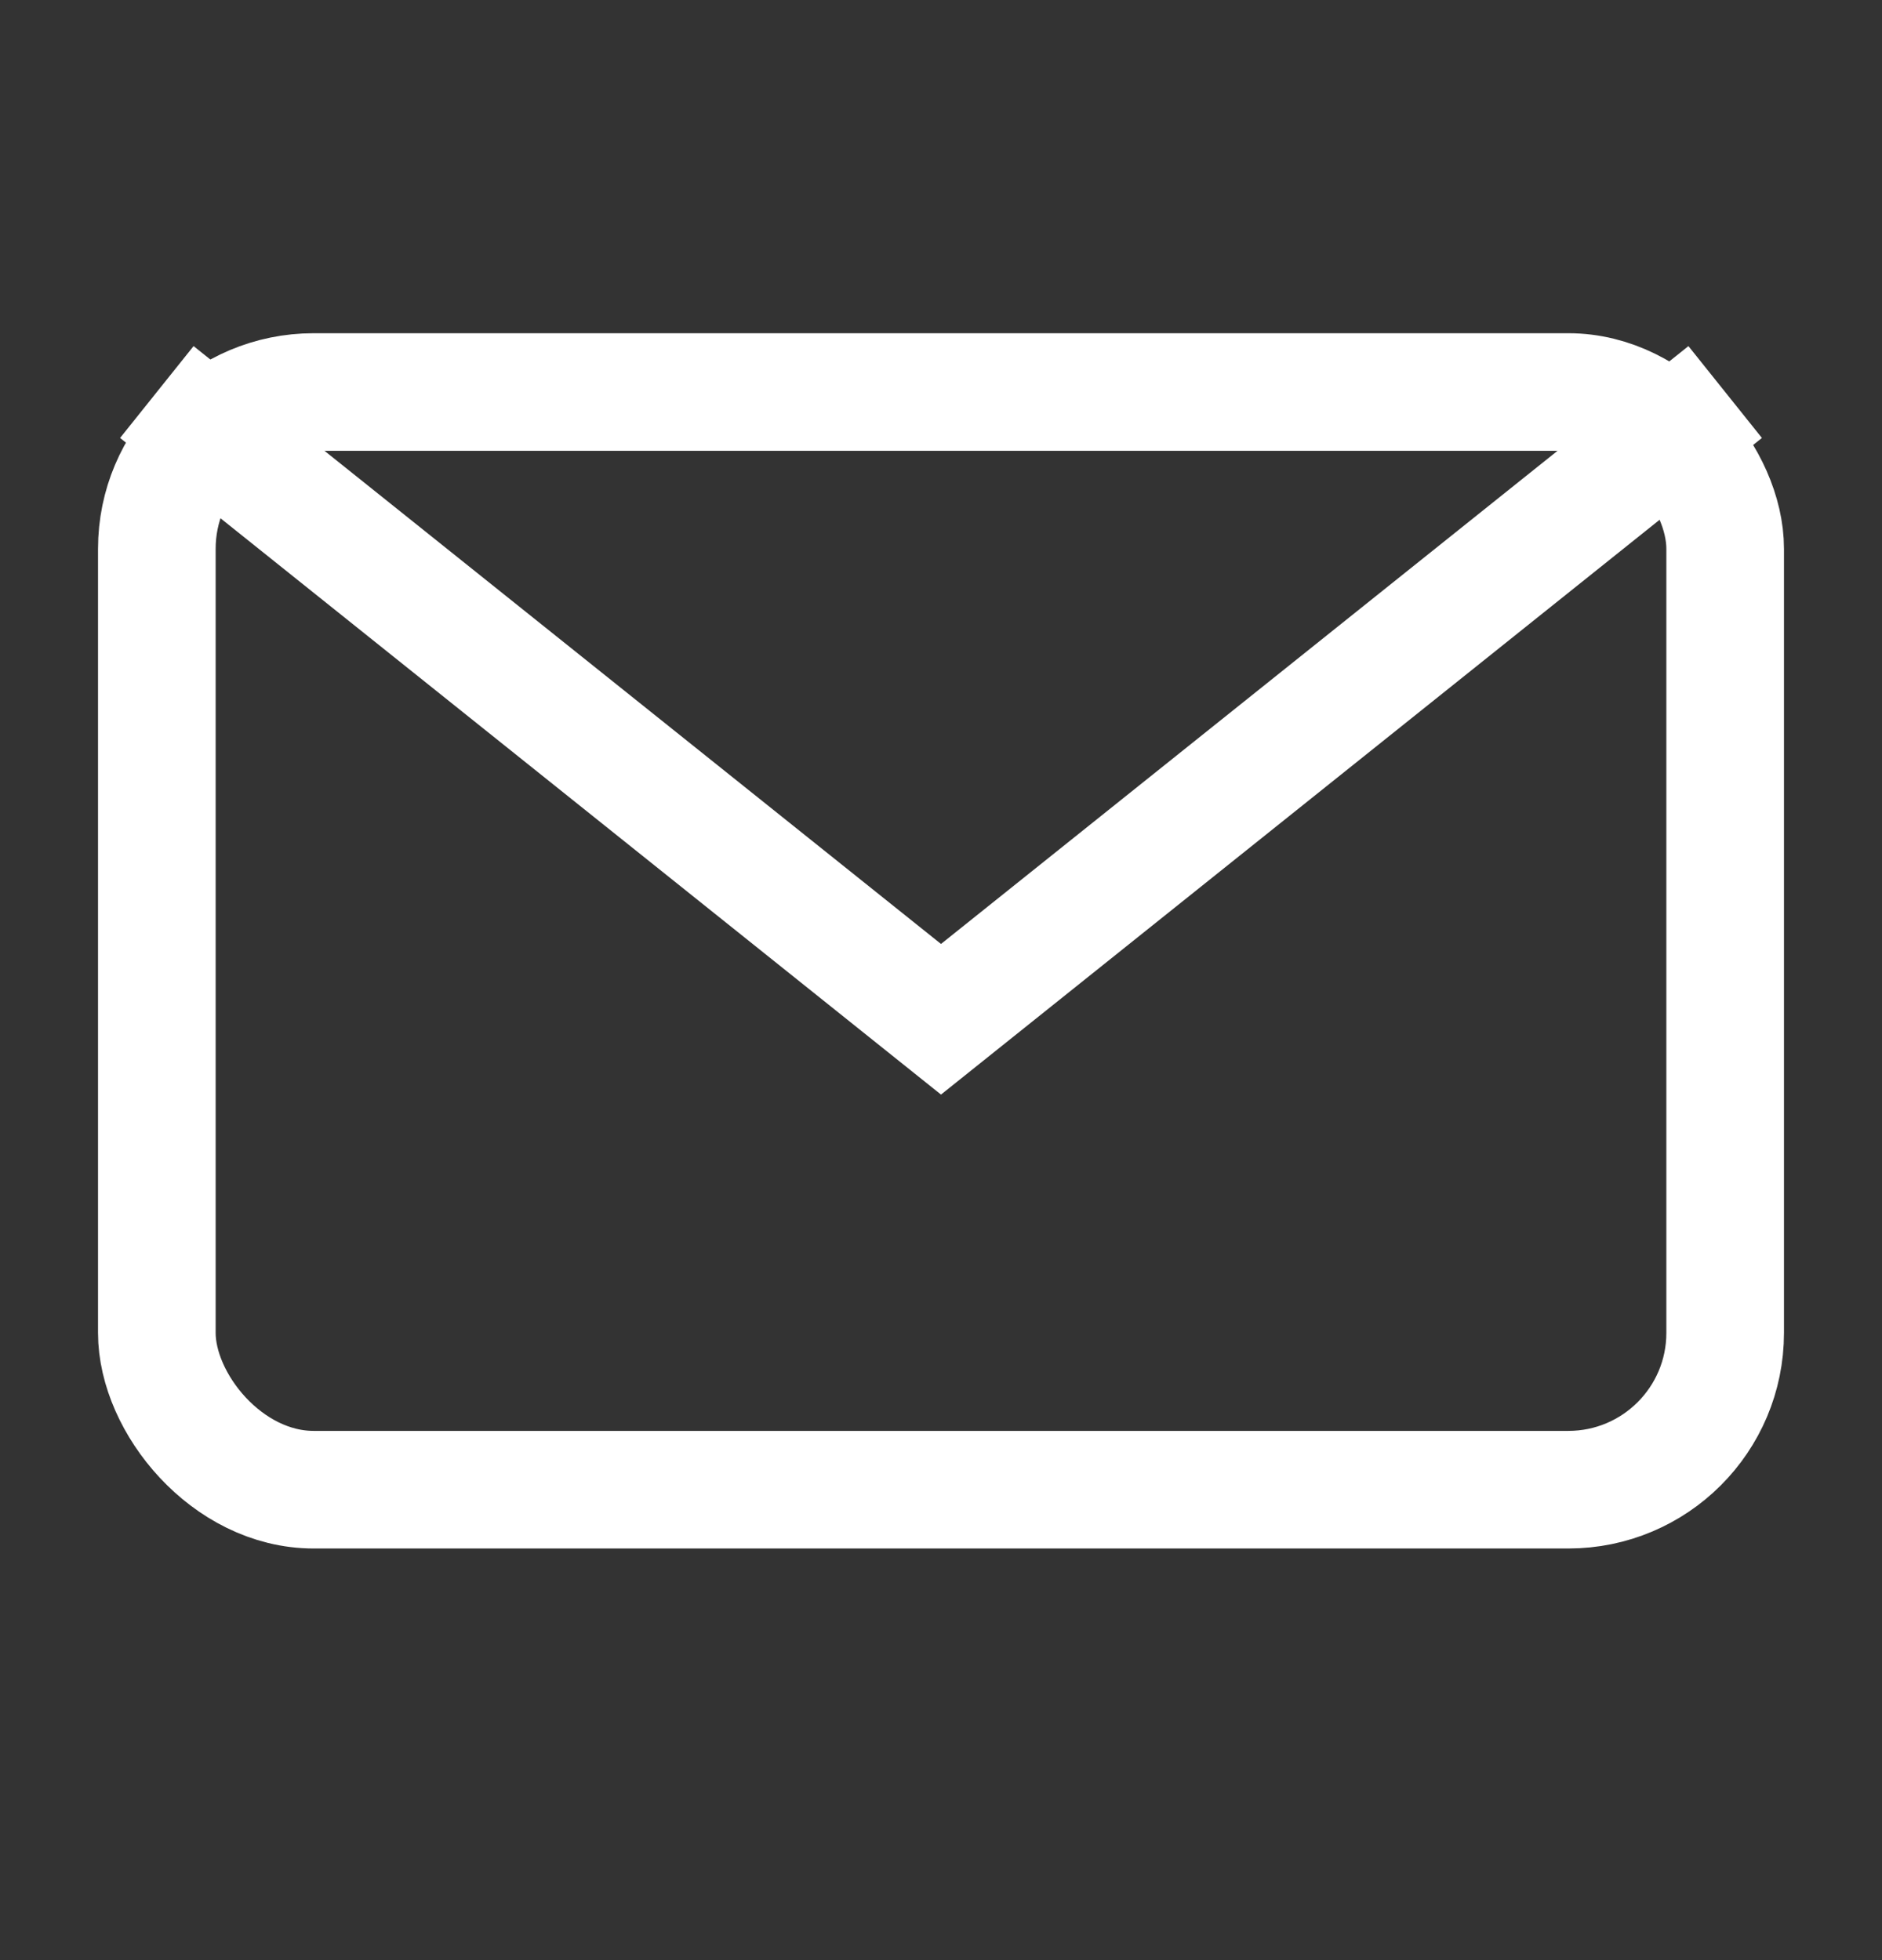
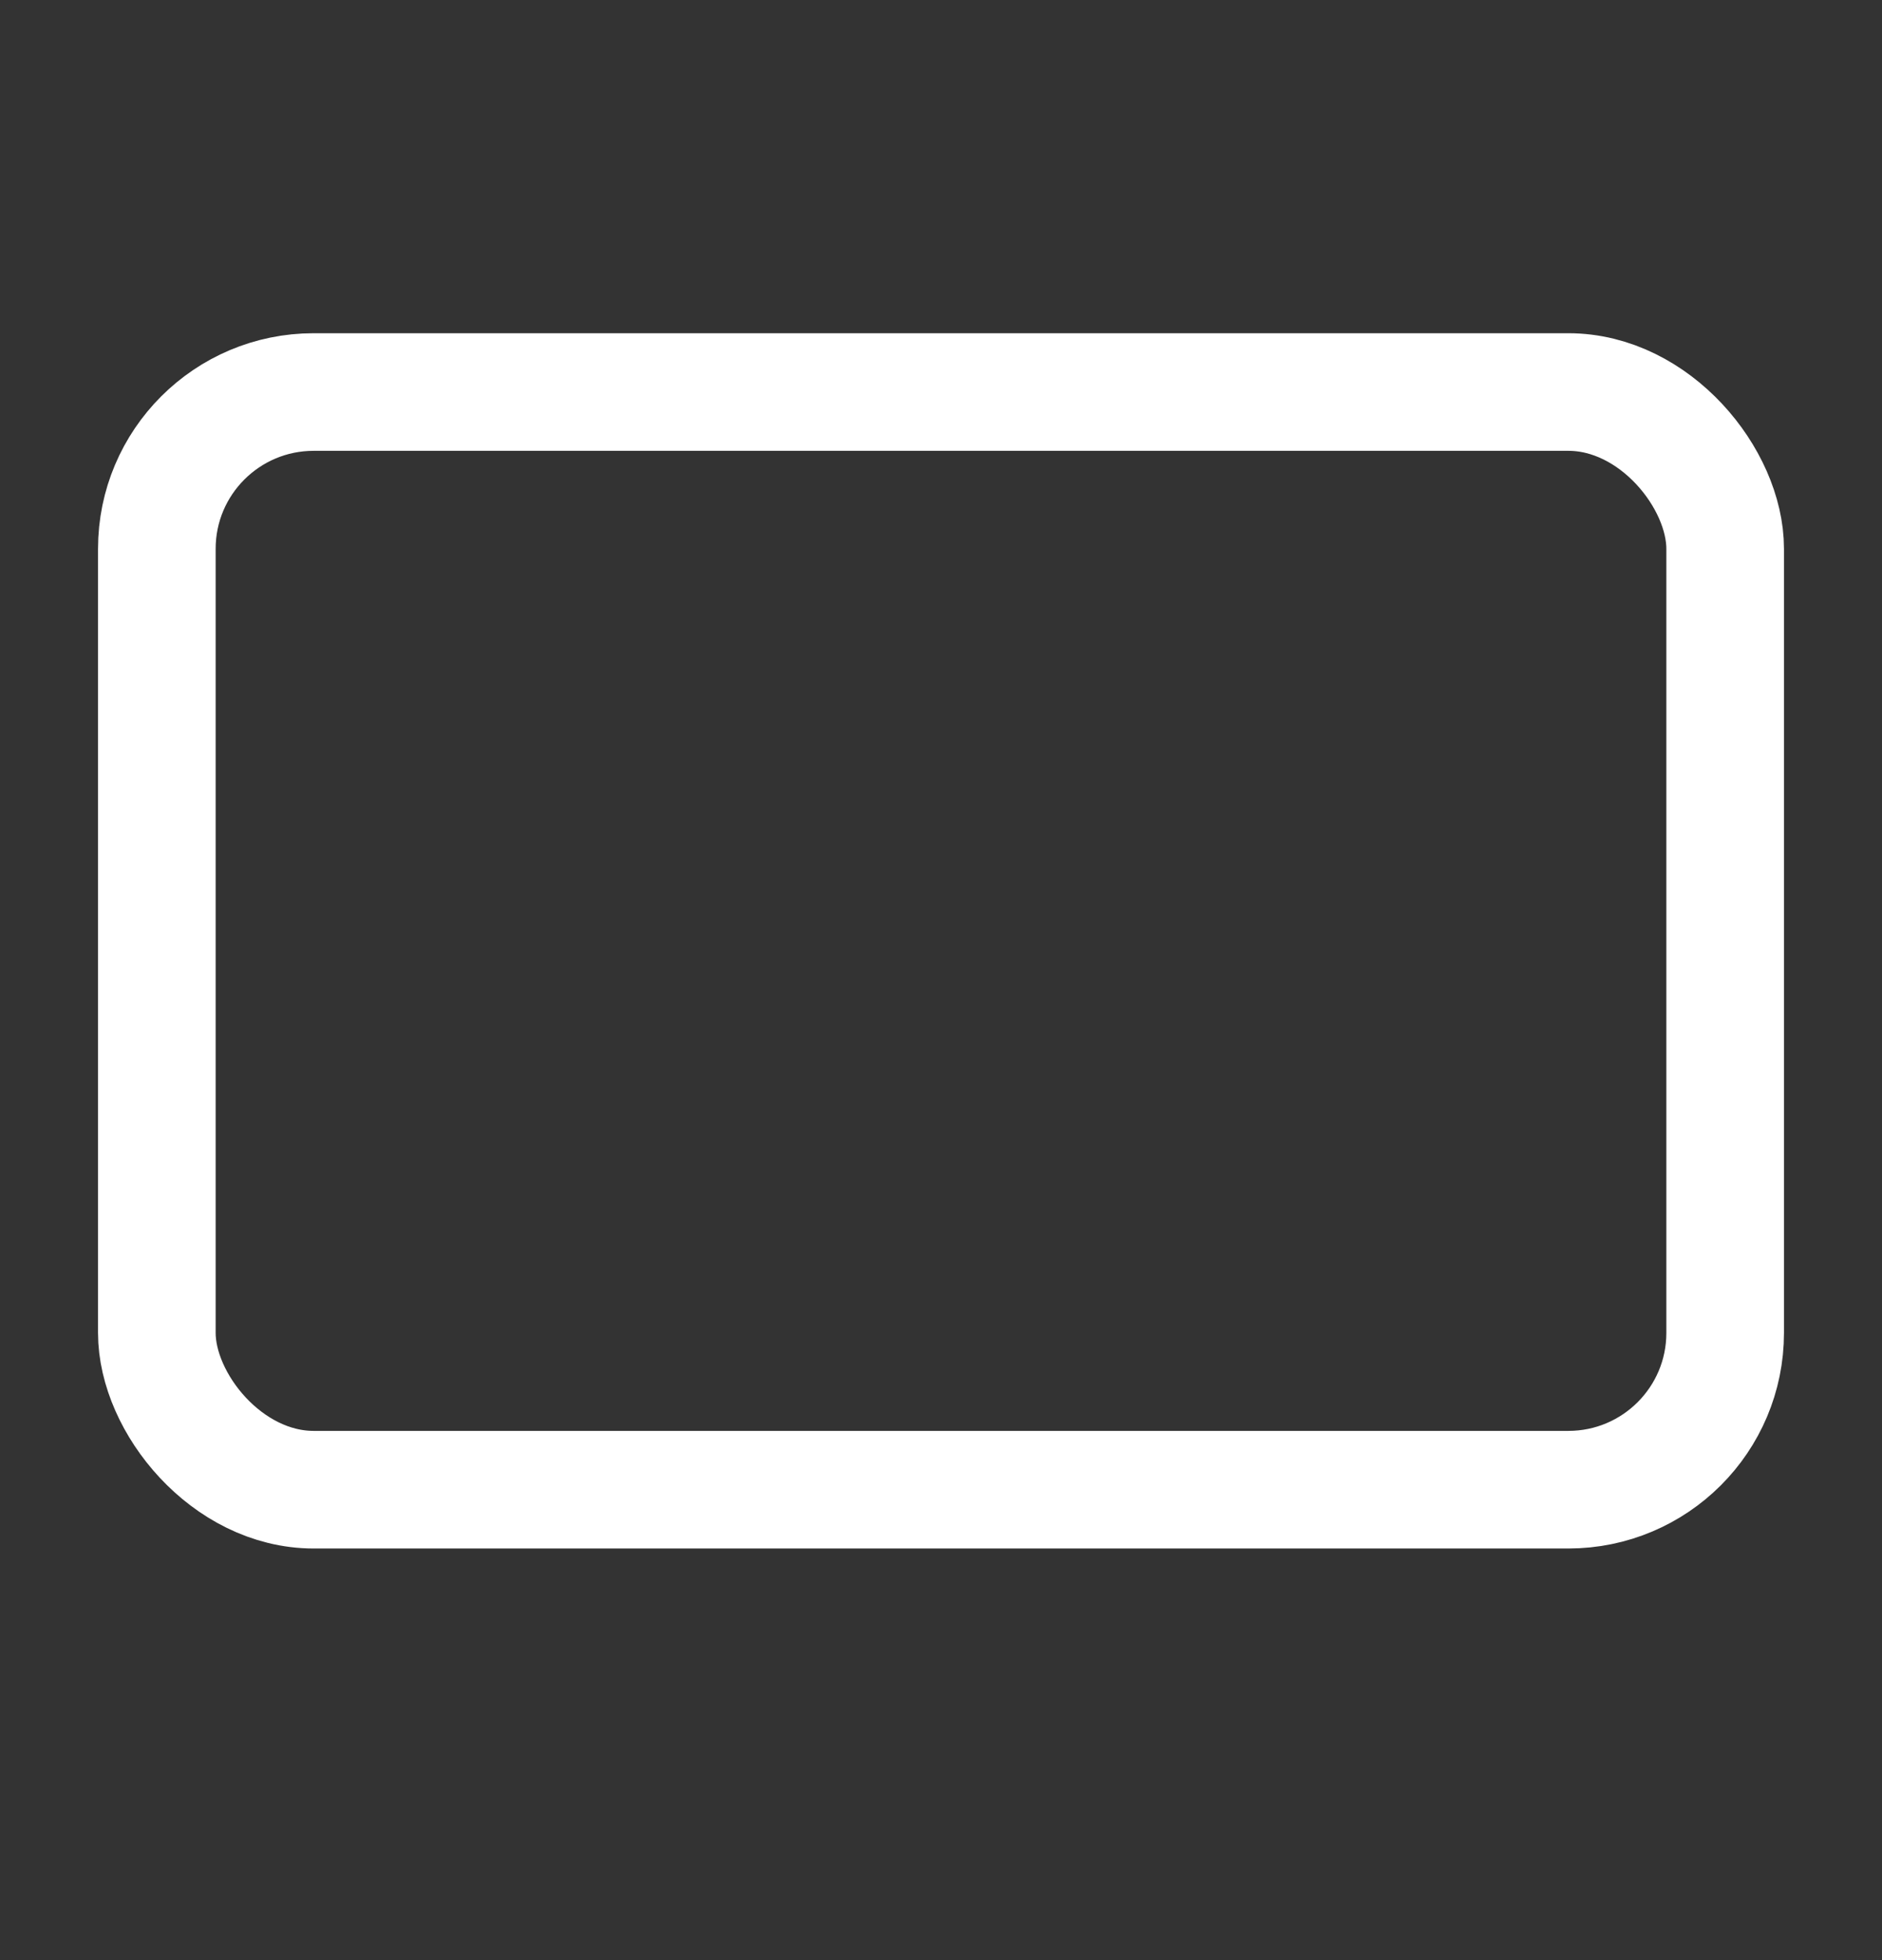
<svg xmlns="http://www.w3.org/2000/svg" width="24" height="25" viewBox="0 0 24 25">
  <rect x="0" y="0" width="24" height="25" fill="#333333" stroke="none" />
  <rect x="2" y="5" width="20" height="14" rx="2" ry="2" fill="none" stroke="#fff" stroke-width="1.5" />
-   <polyline points="2,5 12,13 22,5" fill="none" stroke="#fff" stroke-width="1.5" />
</svg>